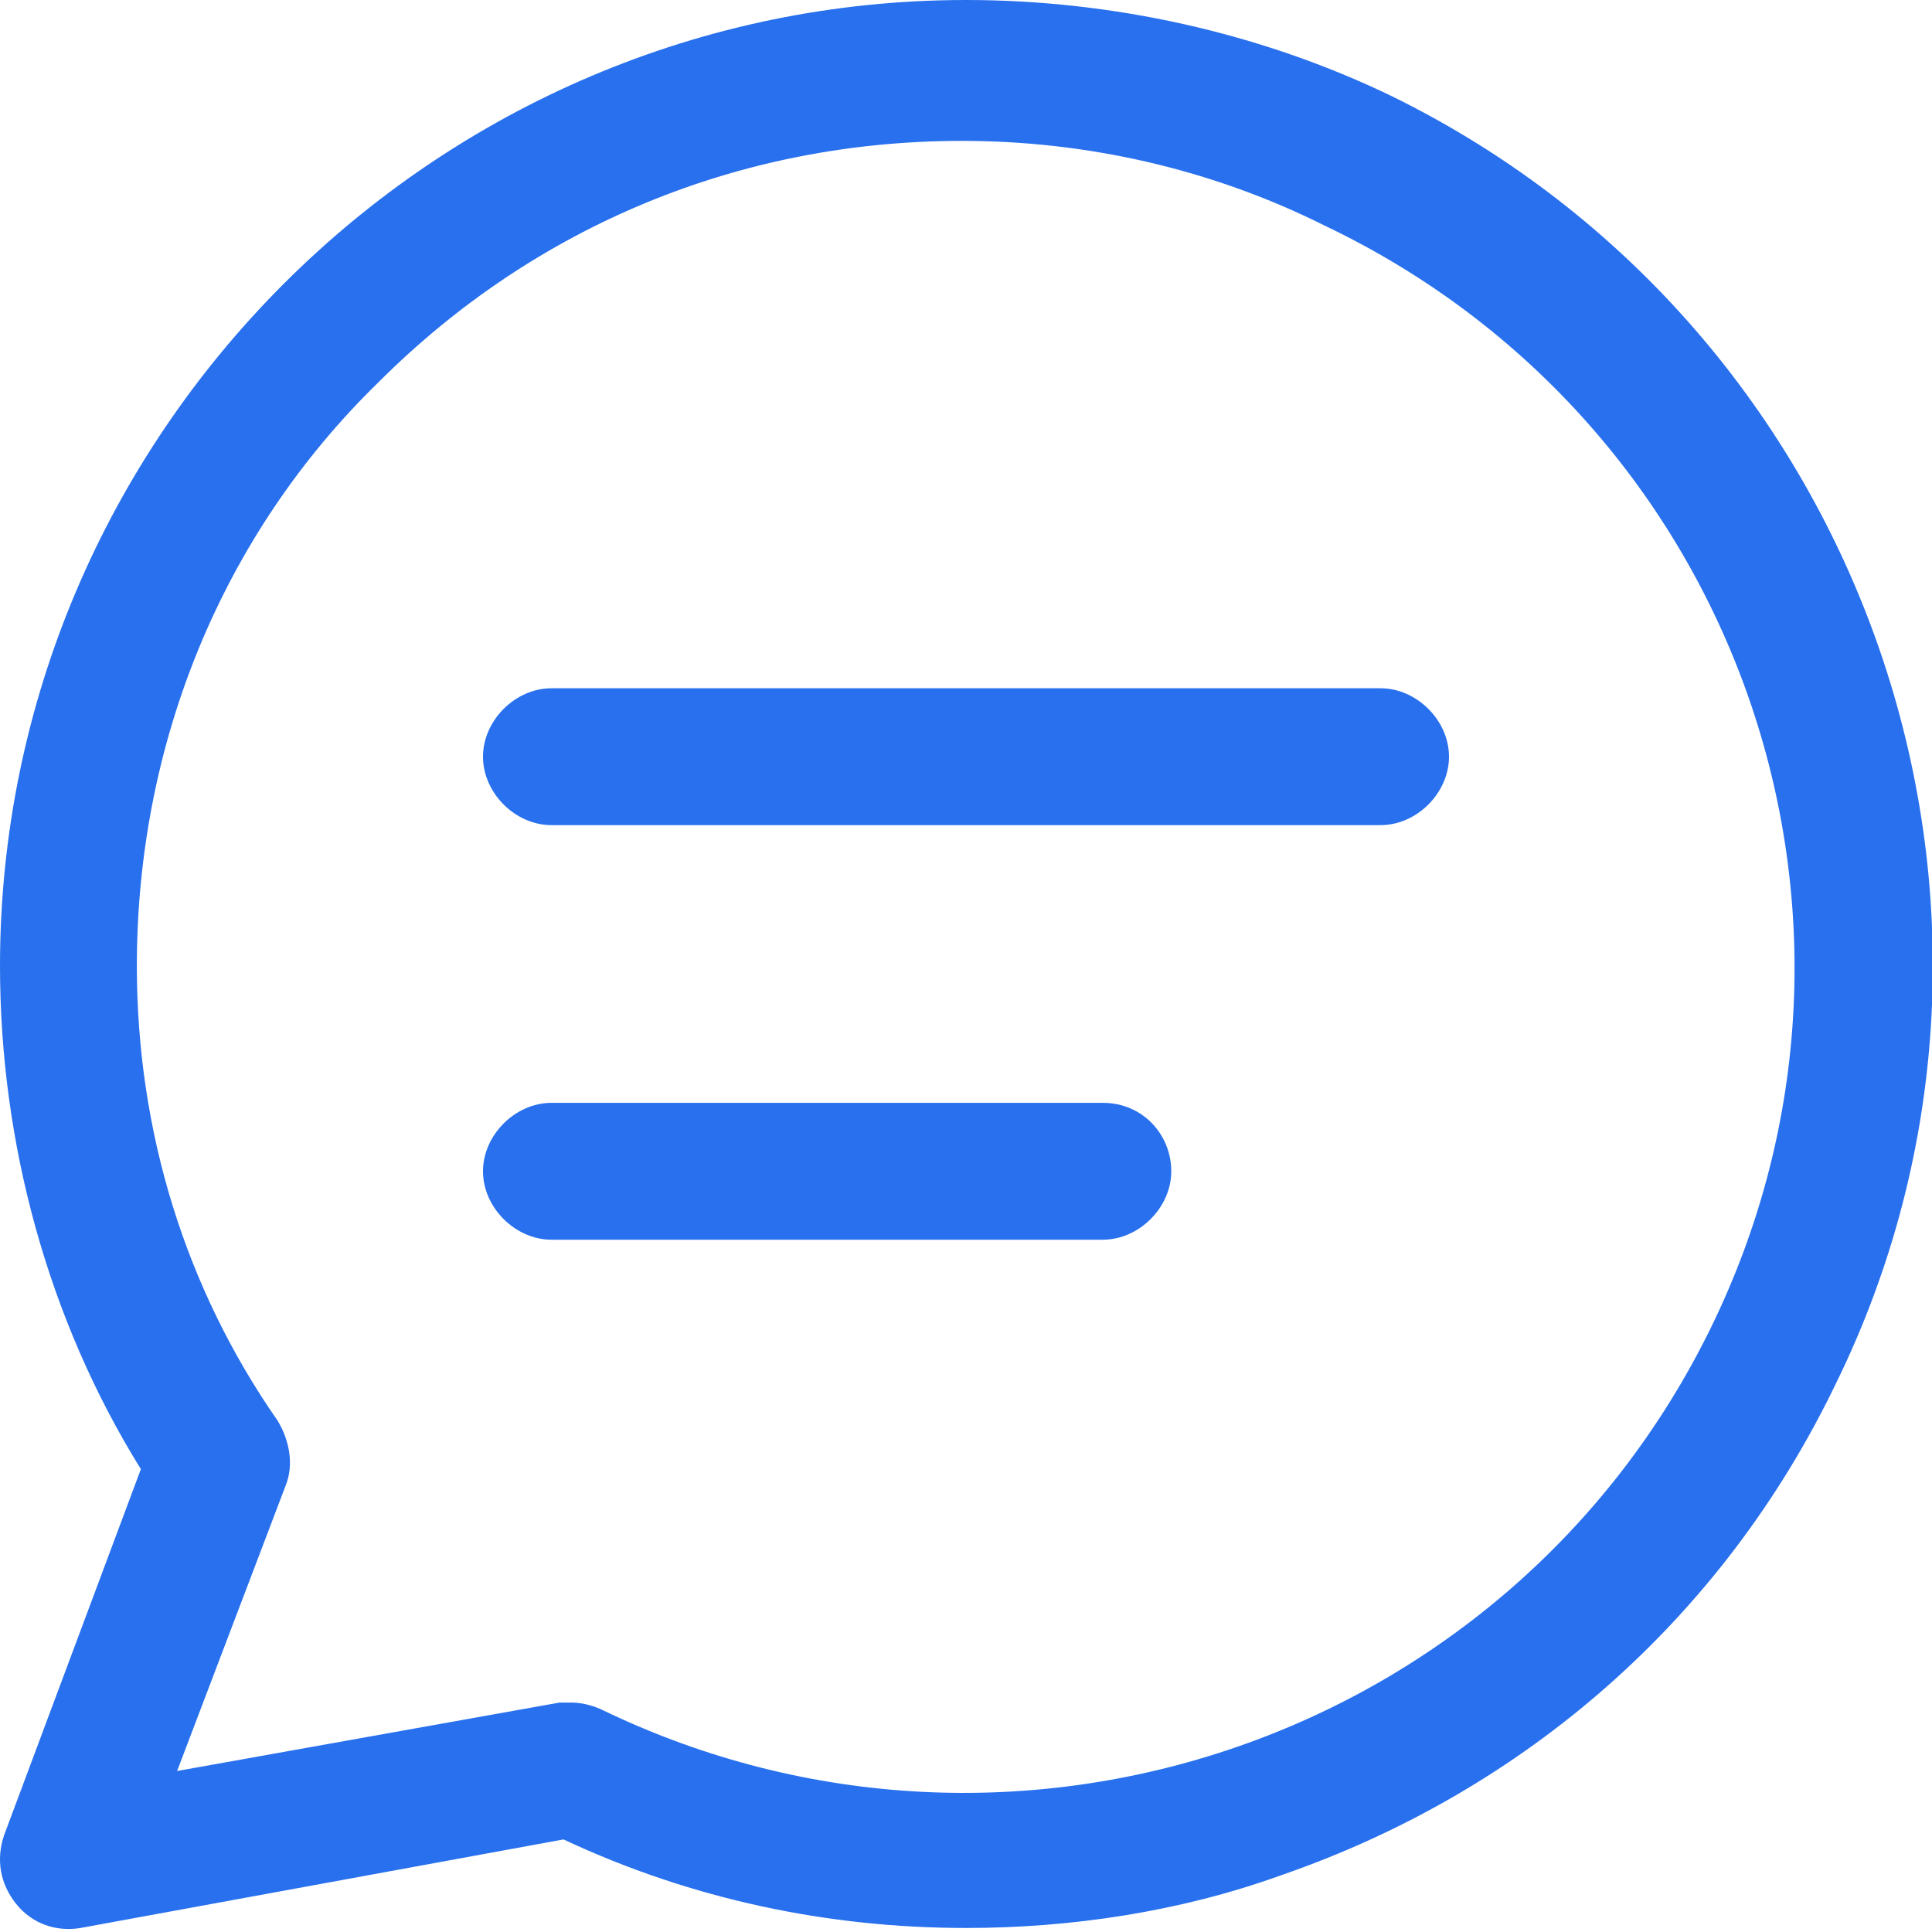
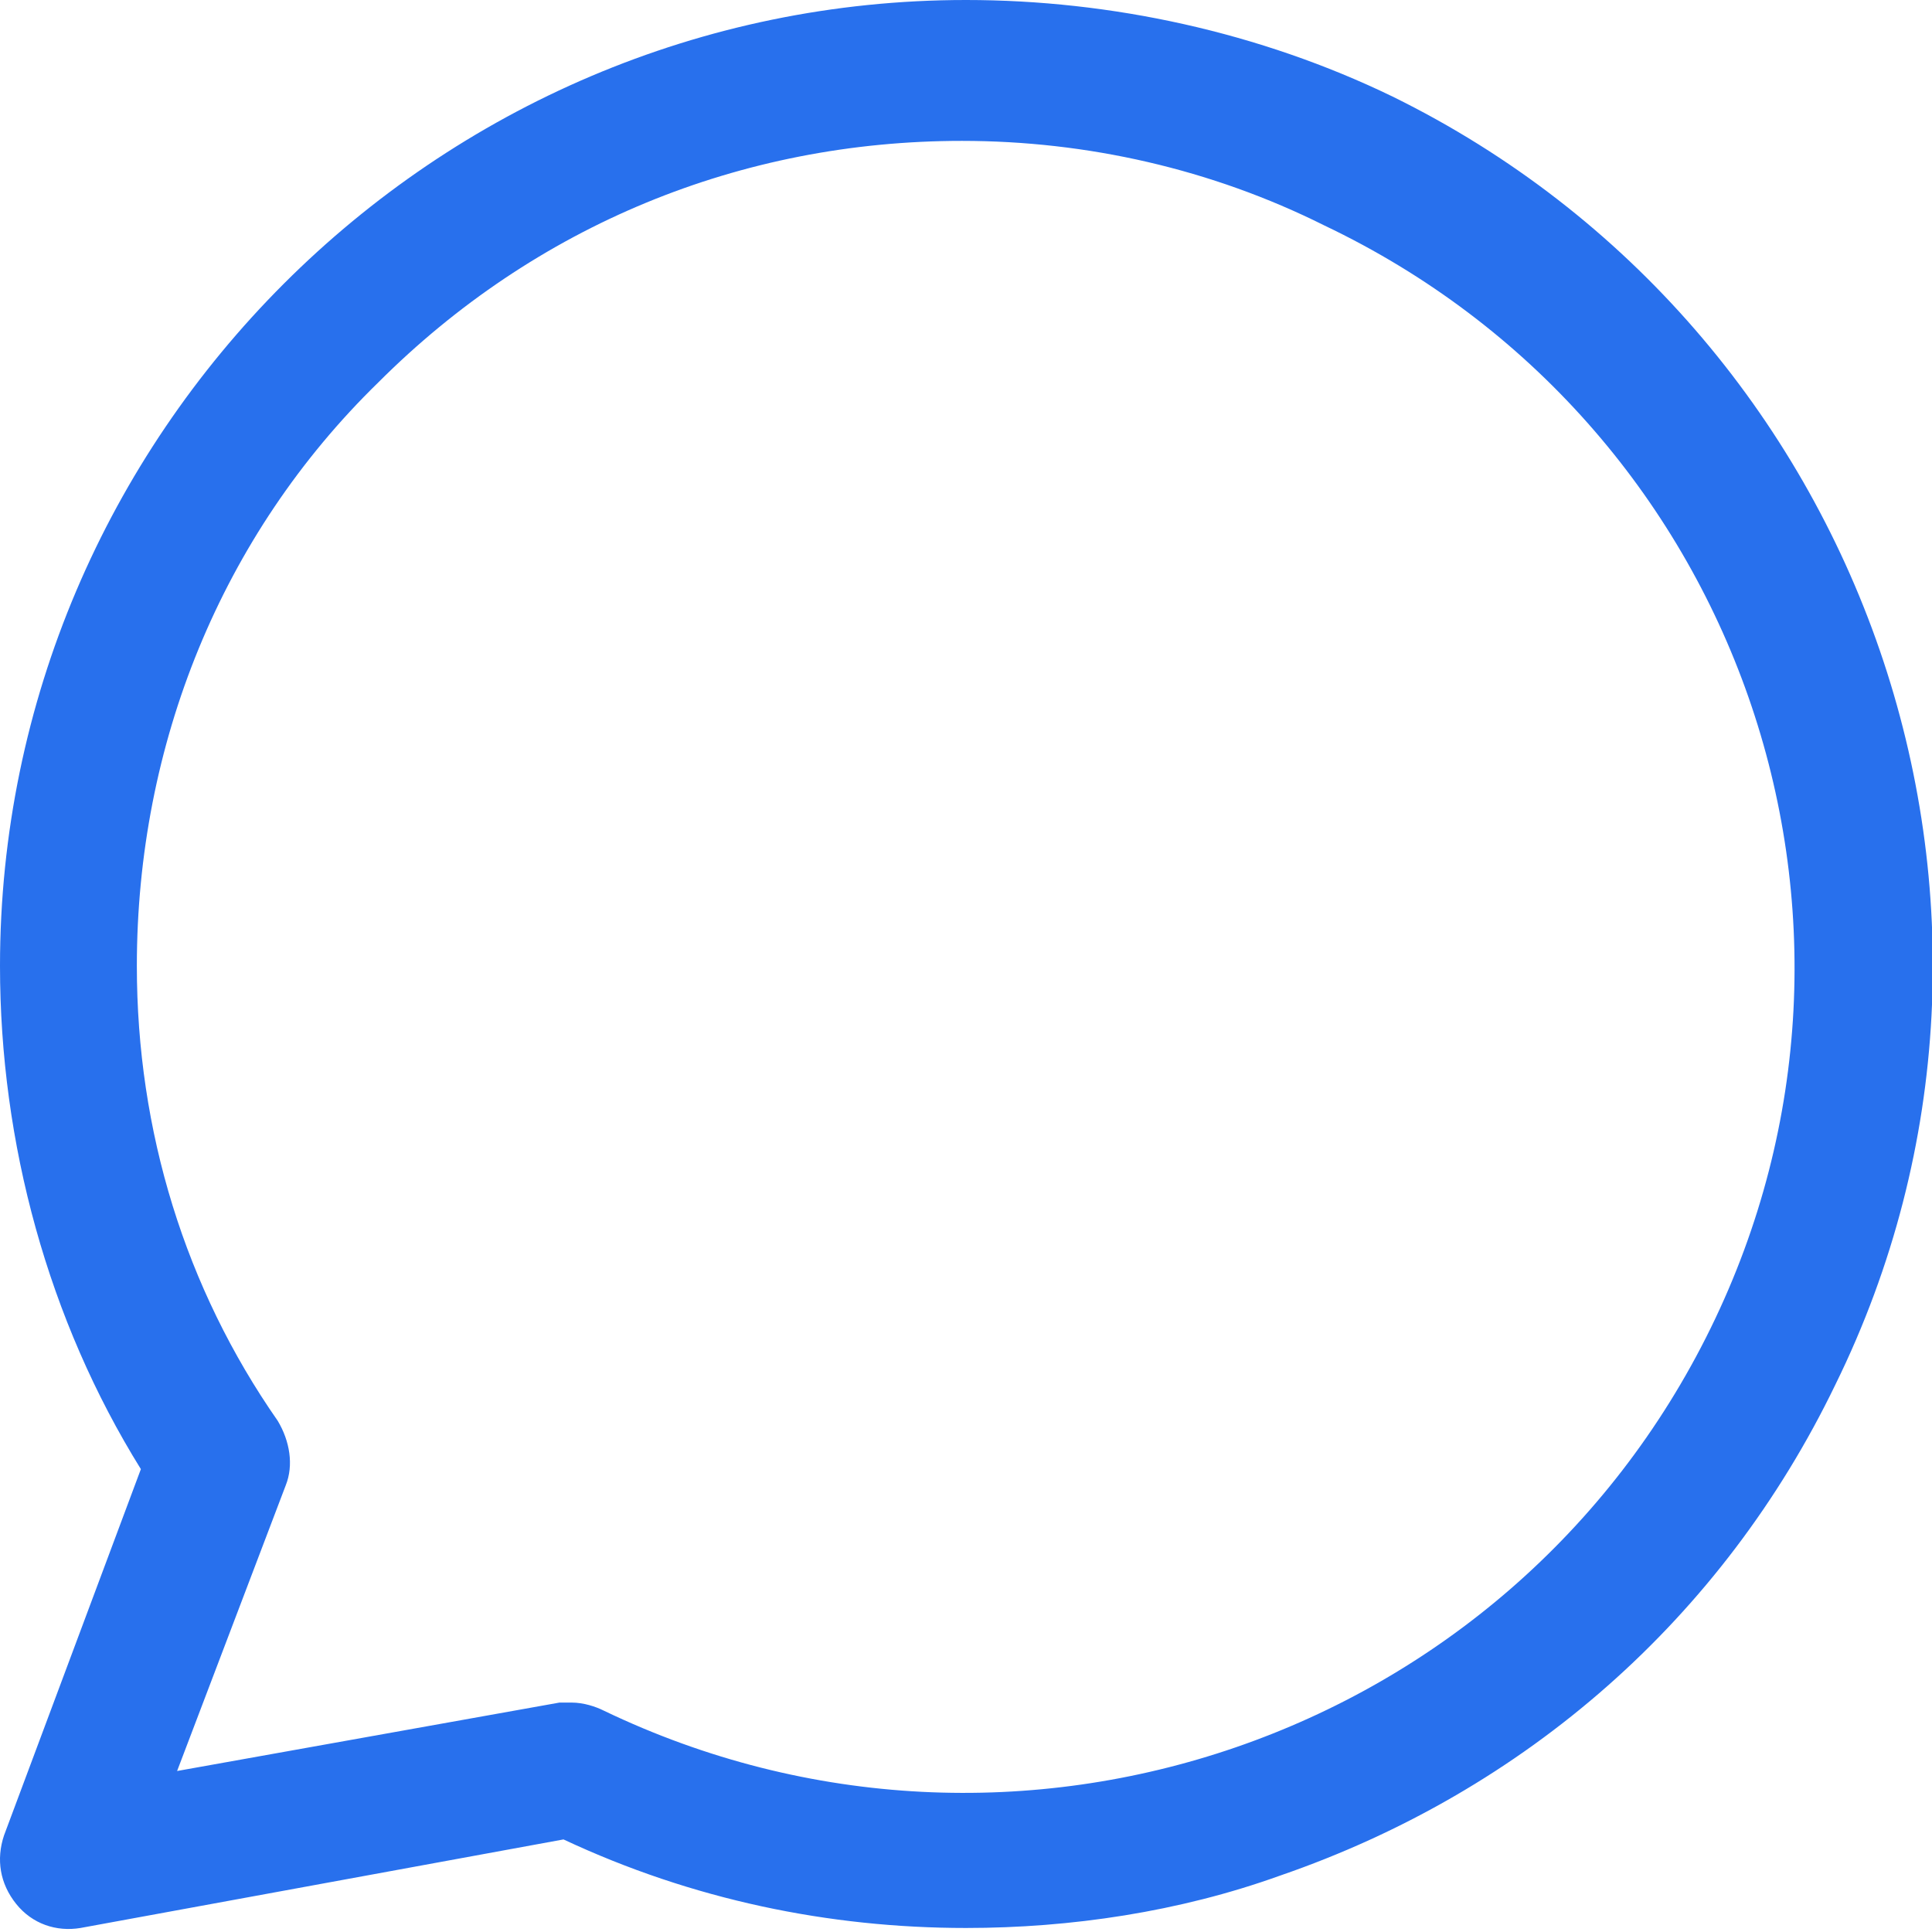
<svg xmlns="http://www.w3.org/2000/svg" viewBox="0 0 48 48">
  <g fill="#2870ed">
    <path d="M34.6 2.4C31.3.8 27.6 0 24 0 10.8 0 0 10.8 0 24c0 4.4 1.2 8.8 3.5 12.5L.1 45.6c-.2.6-.1 1.2.3 1.7s1 .7 1.6.6l12-2.2c3.2 1.5 6.6 2.2 10 2.2 2.6 0 5.3-.4 7.8-1.3 6.1-2.1 11-6.4 13.8-12.2 5.8-11.8.8-26.2-11-32zM42.5 33c-5 10.2-17.3 14.4-27.5 9.5-.2-.1-.5-.2-.8-.2h-.3L4.4 44l2.7-7.1c.2-.5.1-1.1-.2-1.6C4.6 32 3.4 28.1 3.4 24c0-5.5 2.1-10.7 6-14.5 3.9-3.9 9-6 14.5-6 3.1 0 6.2.7 9 2.1 10.3 4.9 14.6 17.2 9.6 27.4z" style="fill: #2870ed;" />
-     <path d="M34.3 17.1H13.7c-.9 0-1.7.8-1.7 1.7s.8 1.7 1.7 1.7h20.6c.9 0 1.7-.8 1.7-1.7s-.8-1.7-1.7-1.7zM27.4 27.4H13.7c-.9 0-1.7.8-1.7 1.7s.8 1.7 1.7 1.7h13.7c.9 0 1.7-.8 1.7-1.7s-.7-1.7-1.7-1.7z" style="fill: #2870ed;" />
  </g>
</svg>